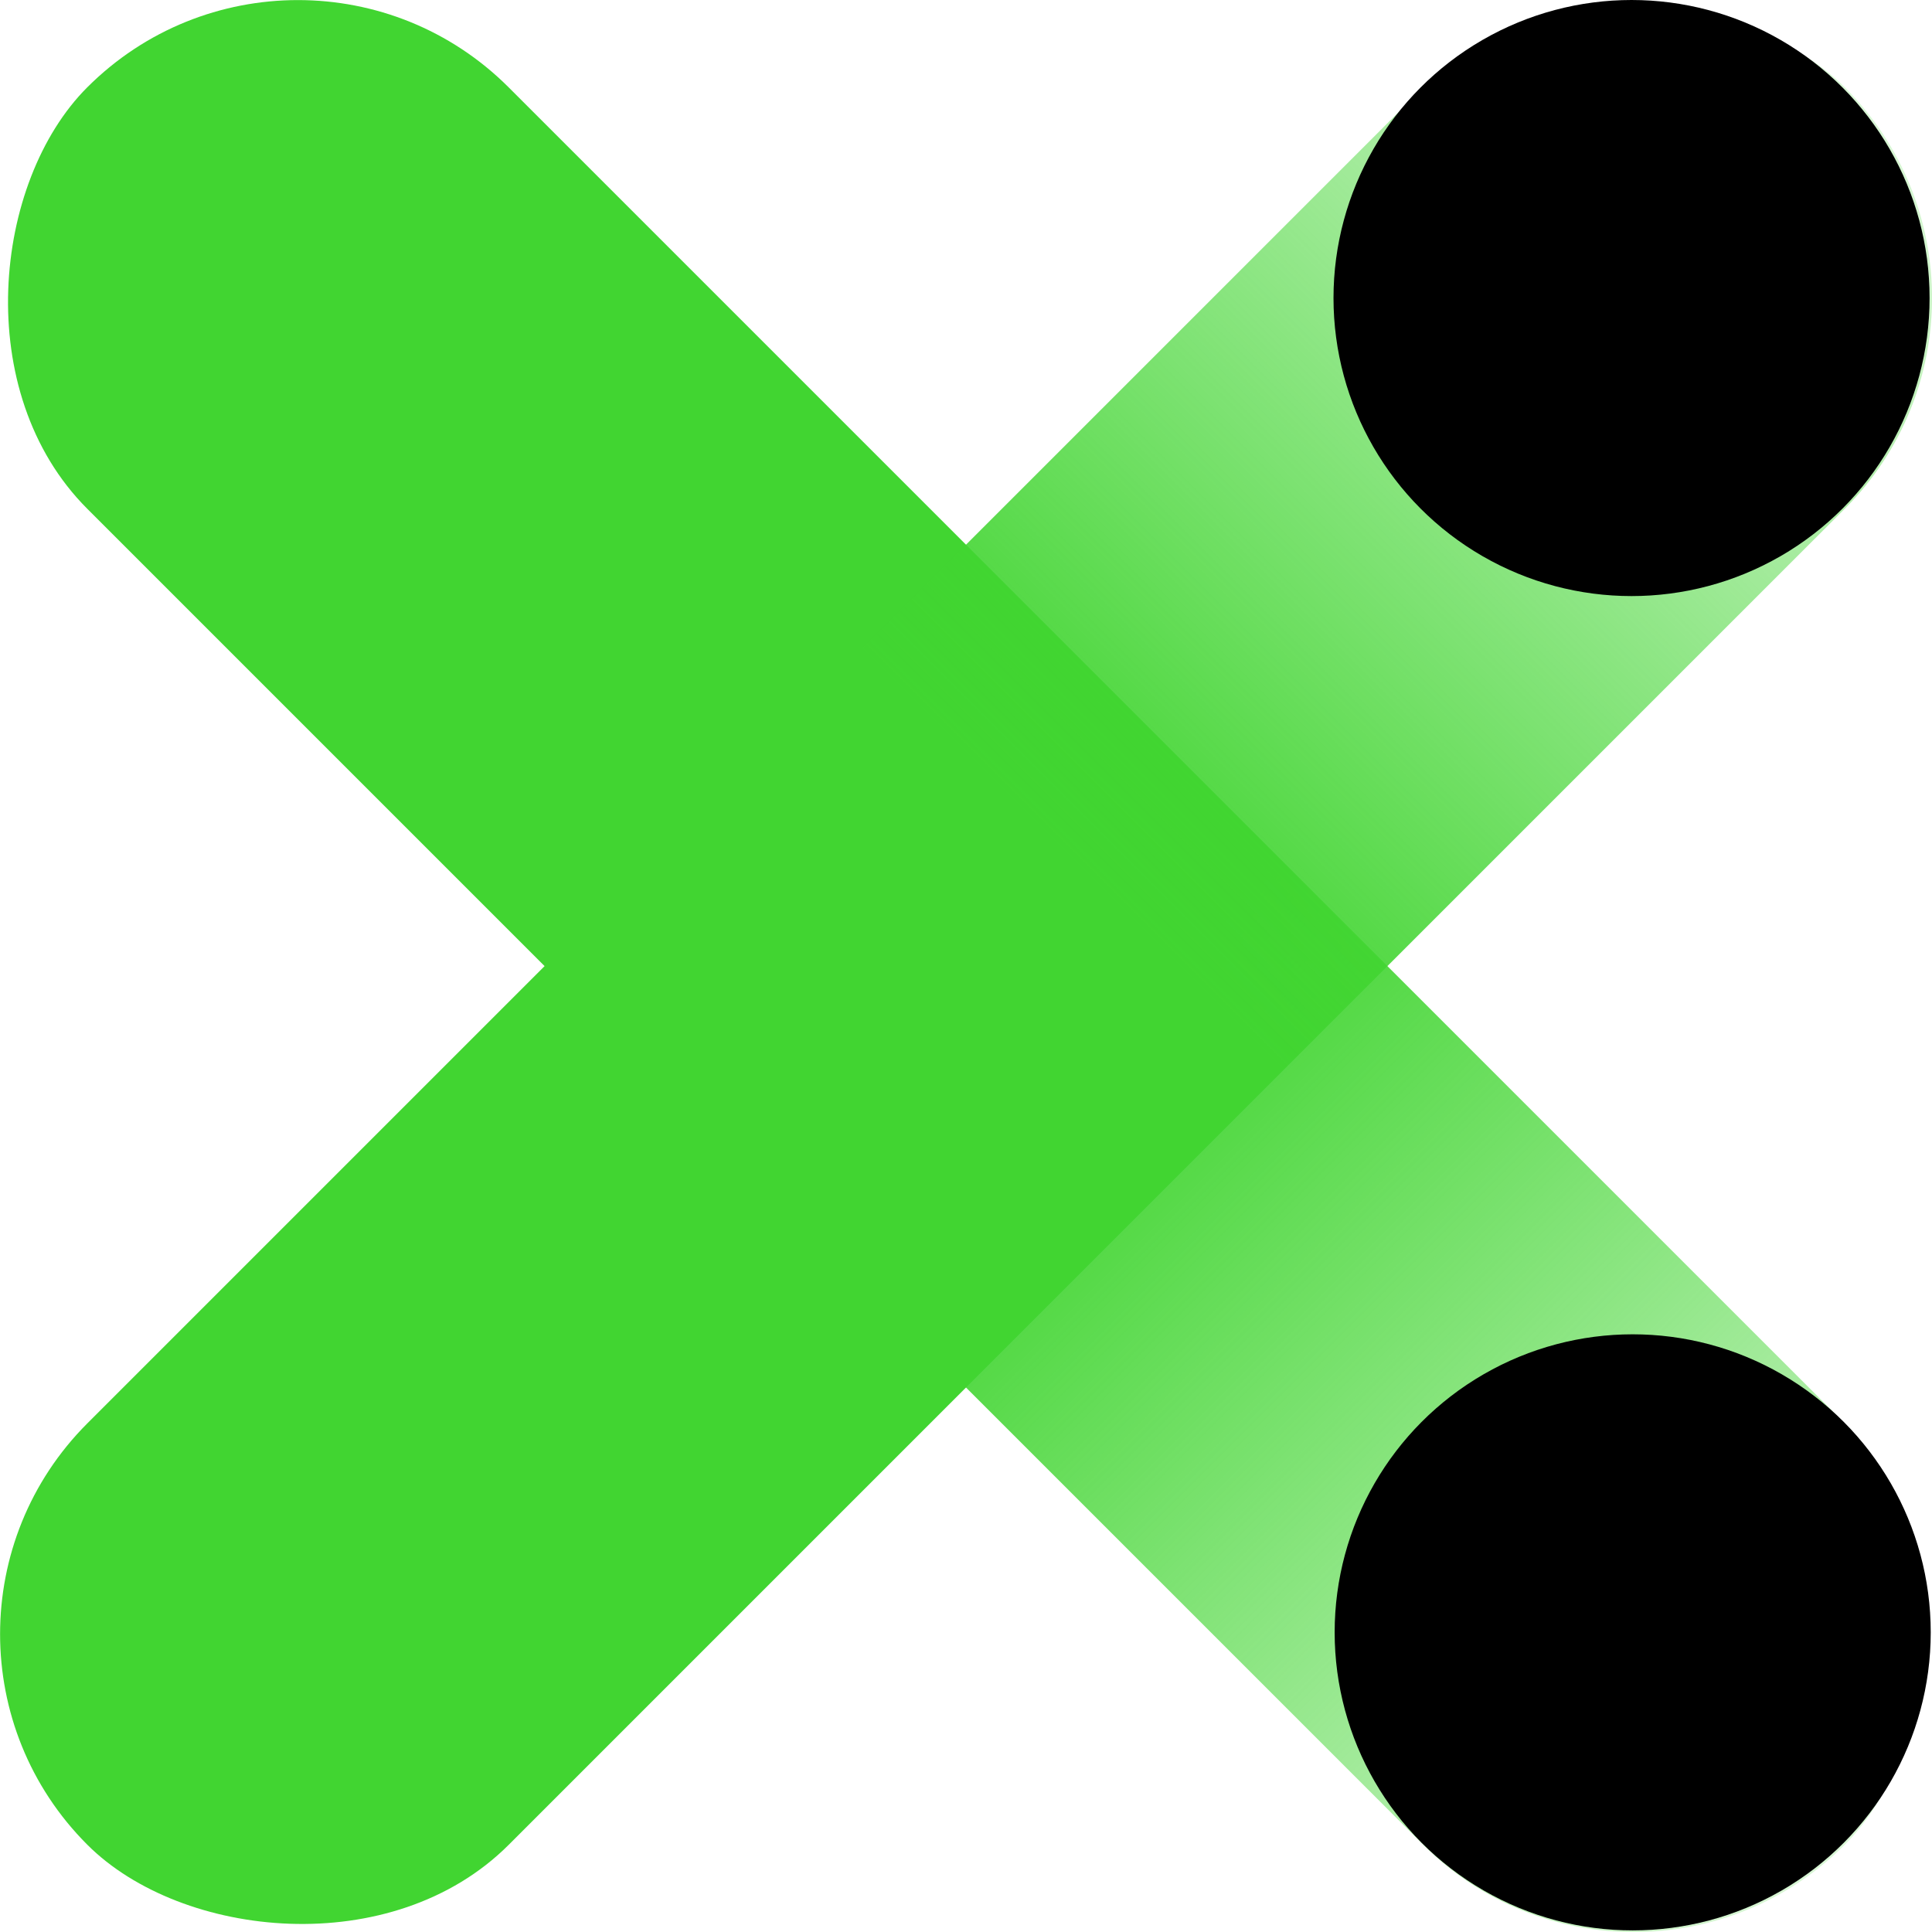
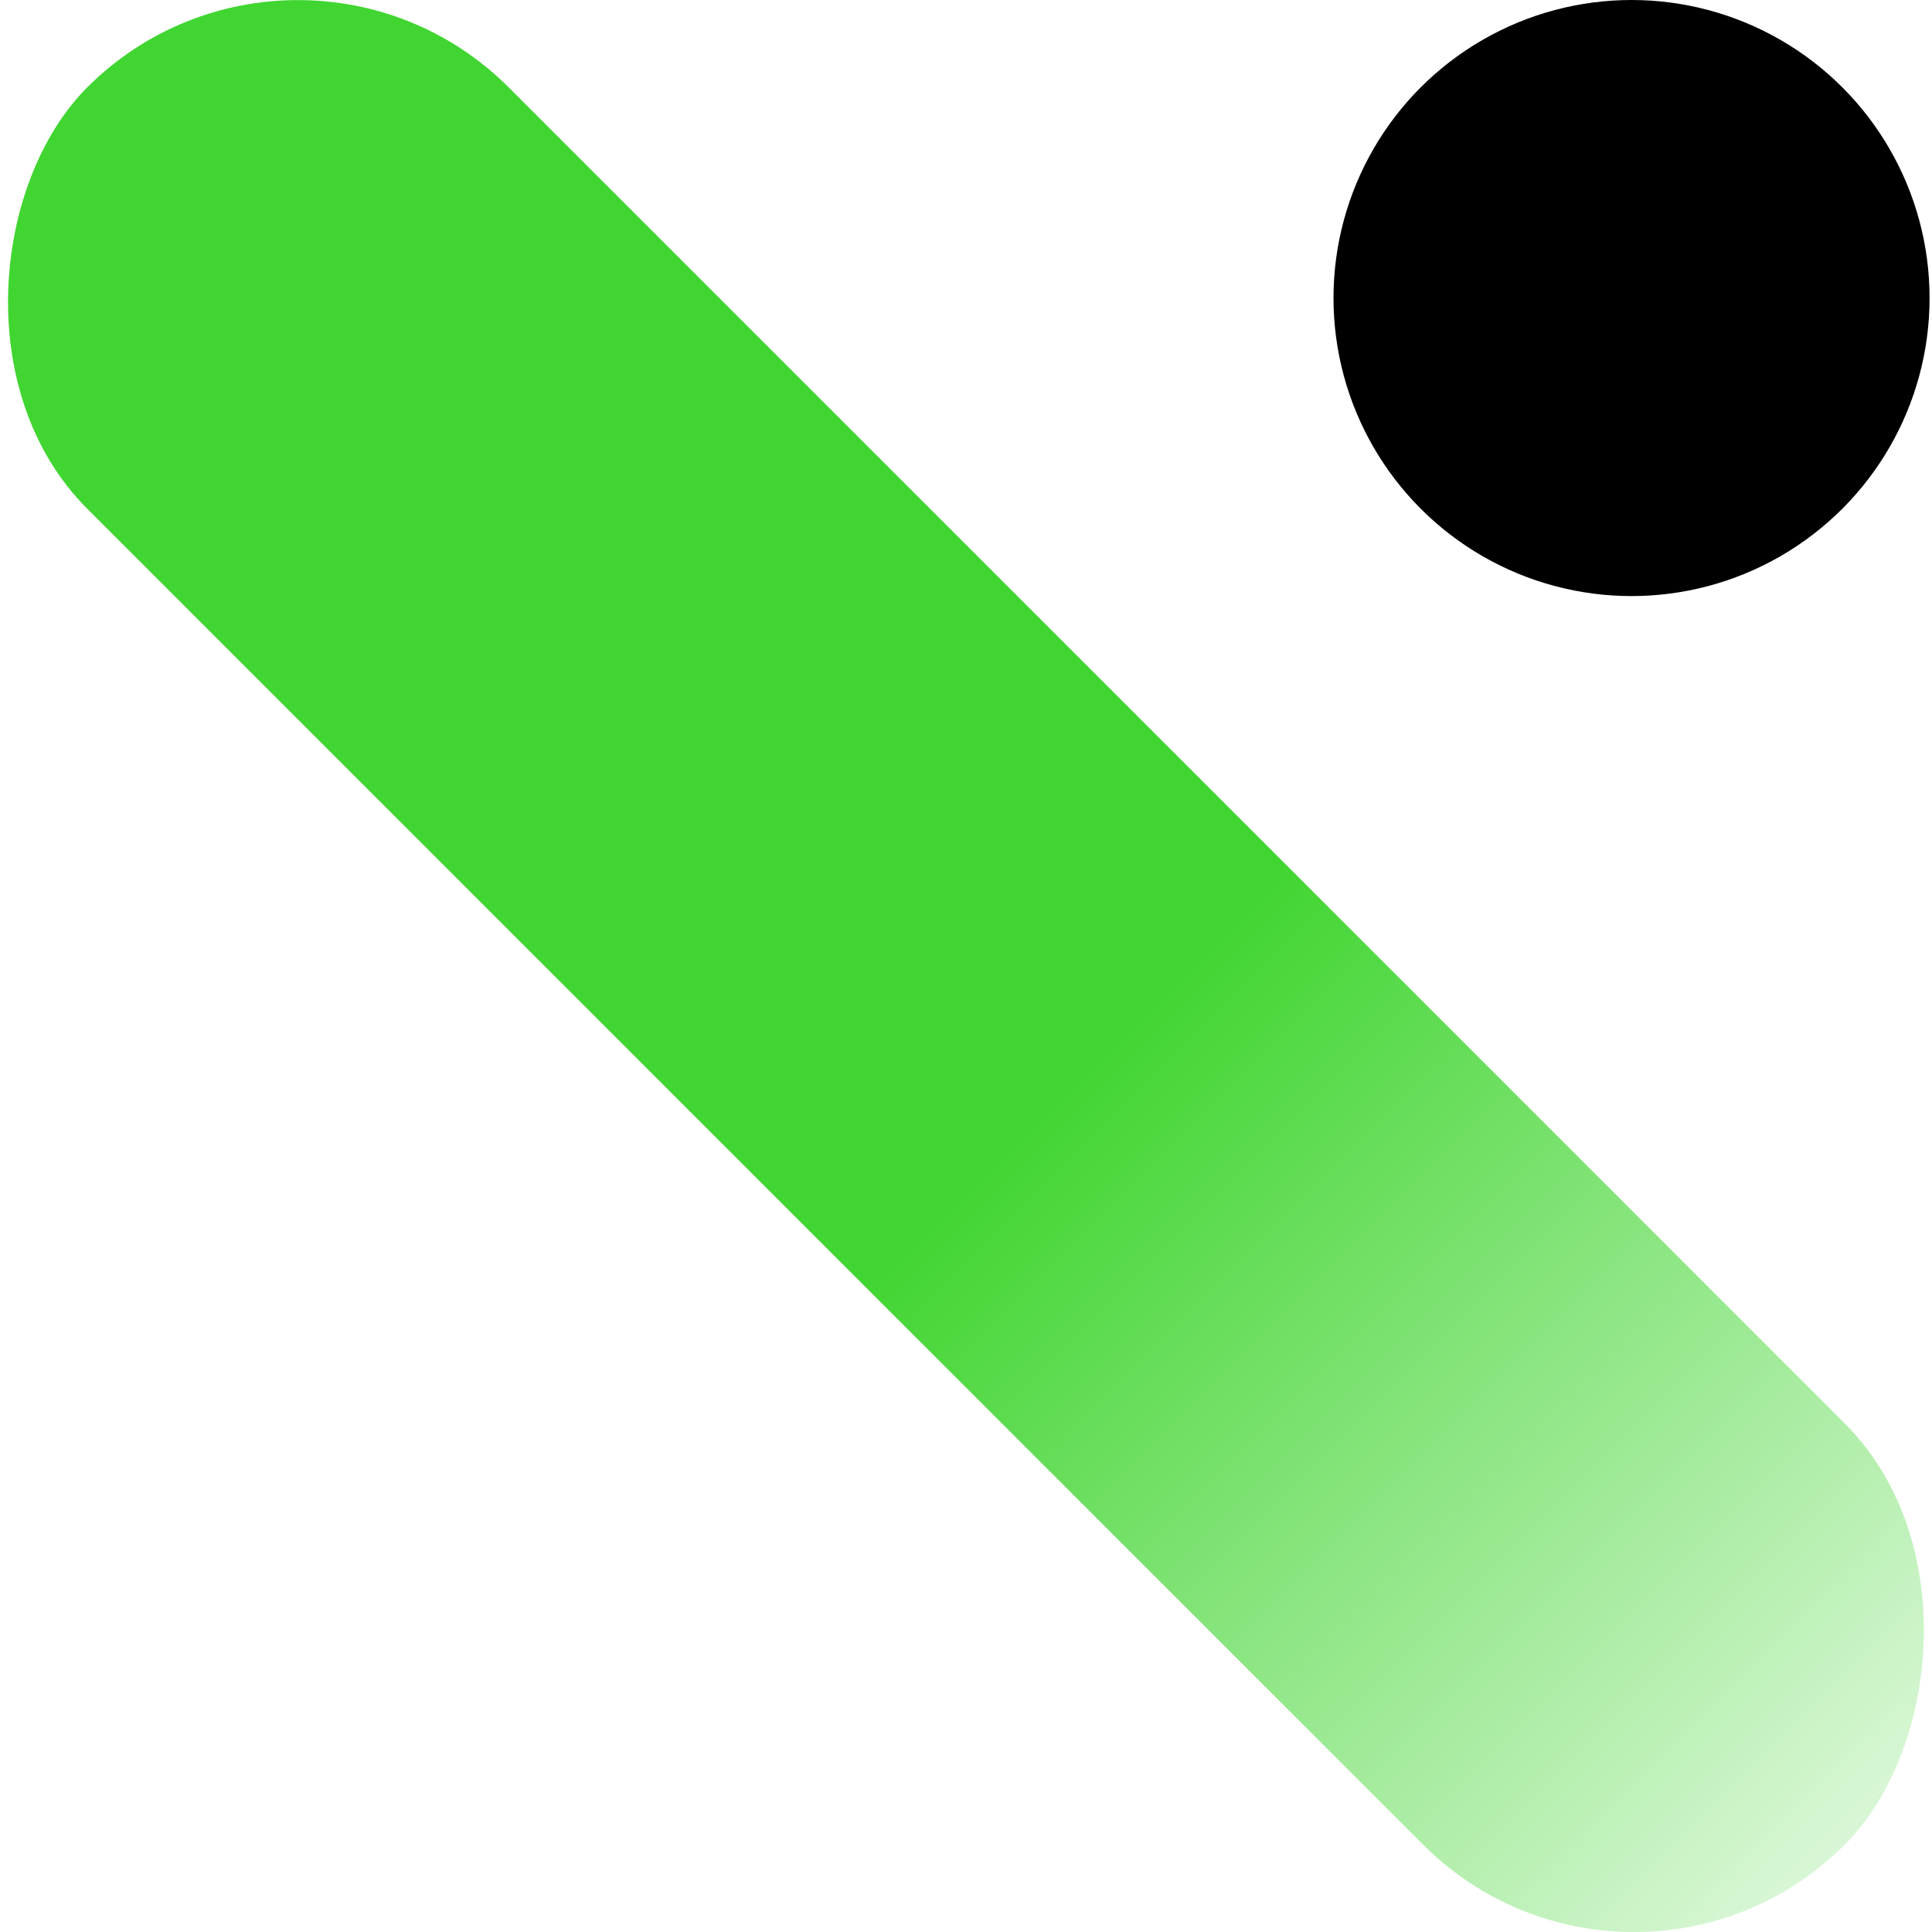
<svg xmlns="http://www.w3.org/2000/svg" xmlns:xlink="http://www.w3.org/1999/xlink" viewBox="0 0 167.44 167.44">
  <defs>
    <style>.cls-1{fill:url(#未命名的渐变_109);}.cls-2{fill:url(#未命名的渐变_109-2);}</style>
    <linearGradient id="未命名的渐变_109" x1="-4028.83" y1="-1928.32" x2="-3813.43" y2="-1928.32" gradientTransform="matrix(1, 0, 0, -1, 4004.85, -1844.6)" gradientUnits="userSpaceOnUse">
      <stop offset="0" stop-color="#41d531" stop-opacity="0.2" />
      <stop offset="0.44" stop-color="#41d531" />
    </linearGradient>
    <linearGradient id="未命名的渐变_109-2" x1="-3889.8" y1="-3188.17" x2="-3674.4" y2="-3188.17" gradientTransform="matrix(1, 0, 0, -1, 3865.82, -3104.45)" xlink:href="#未命名的渐变_109" />
  </defs>
  <title>资源 68</title>
  <g id="图层_2" data-name="图层 2">
    <g id="图层_1-2" data-name="图层 1">
      <rect class="cls-1" x="-23.98" y="57.89" width="215.4" height="51.65" rx="25.83" transform="translate(83.72 202.12) rotate(-135)" />
-       <circle cx="141.5" cy="141.47" r="25.83" />
-       <rect class="cls-2" x="-23.98" y="57.89" width="215.4" height="51.65" rx="25.83" transform="translate(202.12 83.72) rotate(135)" />
      <circle cx="141.4" cy="25.83" r="25.83" />
    </g>
  </g>
</svg>